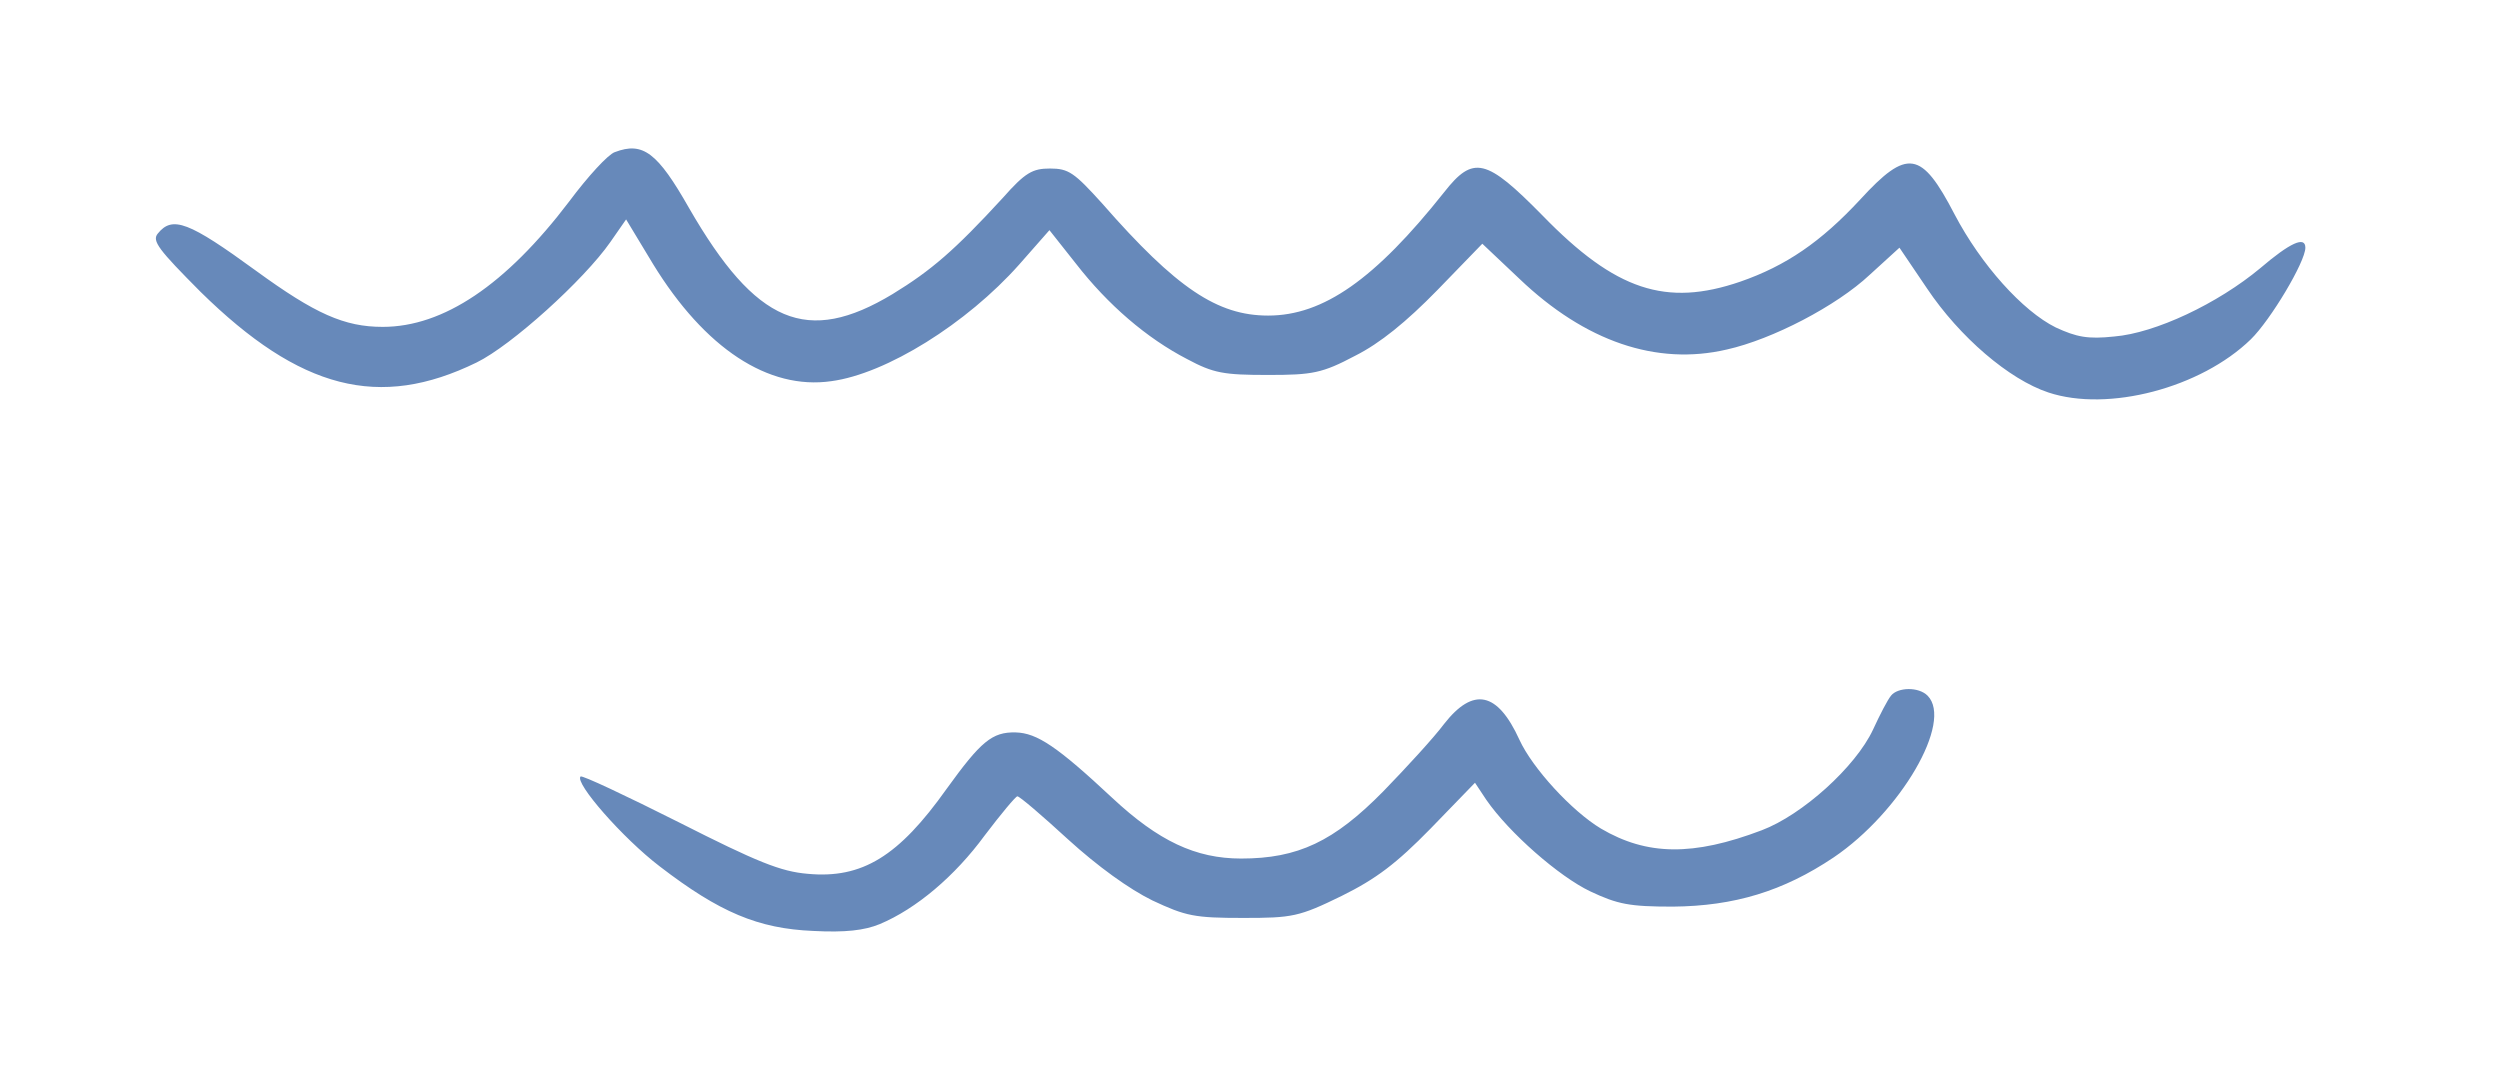
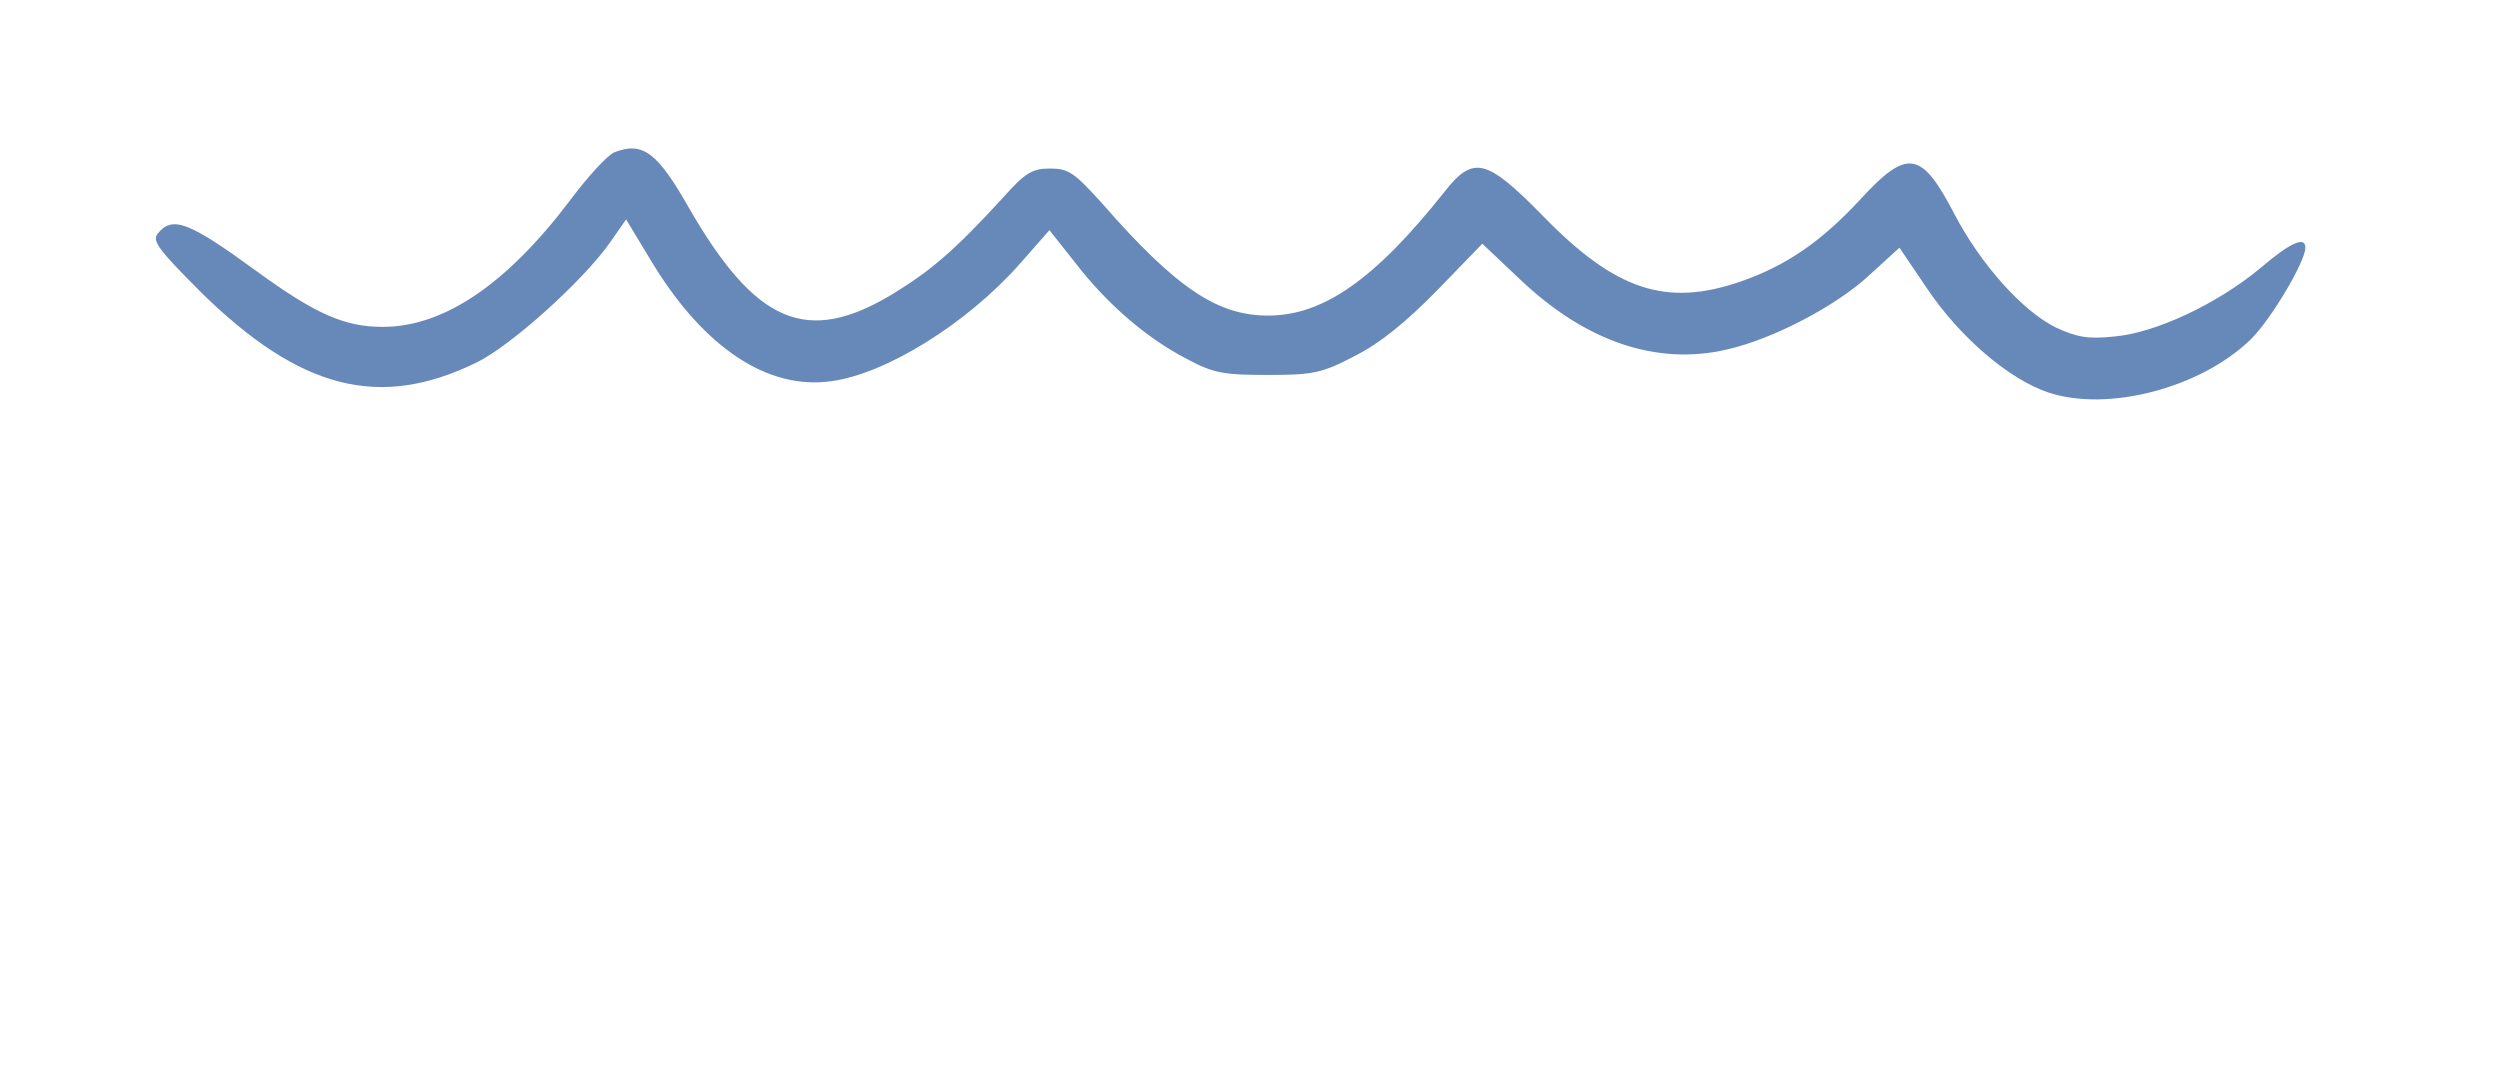
<svg xmlns="http://www.w3.org/2000/svg" width="220" height="95" viewBox="0 0 220 95" fill="none">
  <path fill-rule="evenodd" clip-rule="evenodd" d="M54.107 13.385C53.513 13.584 51.733 15.525 50.1 17.716C44.509 25.082 39.018 28.765 33.675 28.765C30.311 28.765 27.738 27.62 22.544 23.838C16.606 19.508 15.172 18.96 13.886 20.553C13.341 21.2 13.985 21.997 17.646 25.68C26.402 34.291 33.378 36.082 41.937 31.901C45.005 30.407 51.387 24.634 53.712 21.299L55.097 19.308L57.471 23.24C62.023 30.657 67.614 34.34 73.154 33.543C78.003 32.896 85.077 28.466 89.679 23.29L92.35 20.254L94.675 23.191C97.495 26.824 100.909 29.76 104.471 31.602C106.796 32.847 107.687 32.996 111.595 32.996C115.503 32.996 116.344 32.847 119.263 31.303C121.44 30.209 123.765 28.317 126.487 25.53L130.444 21.448L133.709 24.534C139.497 30.059 145.781 32.2 151.965 30.756C155.972 29.86 161.612 26.923 164.531 24.186L167.152 21.797L169.577 25.381C172.446 29.661 176.8 33.394 180.263 34.54C185.507 36.281 193.67 34.142 198.073 29.86C199.805 28.169 202.872 23.042 202.872 21.797C202.872 20.752 201.537 21.35 198.915 23.59C195.155 26.726 189.663 29.314 186.052 29.612C183.727 29.861 182.738 29.662 180.907 28.816C177.988 27.372 174.327 23.292 172.002 18.862C169.083 13.238 167.846 13.038 163.69 17.568C160.227 21.301 157.16 23.391 153.152 24.784C146.622 27.024 142.17 25.58 135.738 18.961C130.791 13.934 129.653 13.635 127.08 16.921C120.995 24.586 116.444 27.771 111.596 27.771C107.143 27.771 103.532 25.383 97.001 17.916C94.527 15.178 94.033 14.83 92.4 14.83C90.866 14.83 90.223 15.178 88.244 17.418C83.99 22.046 81.961 23.789 78.548 25.879C71.028 30.408 66.526 28.517 60.639 18.313C57.868 13.435 56.582 12.44 54.109 13.386L54.107 13.385Z" fill="#6789BA" />
-   <path fill-rule="evenodd" clip-rule="evenodd" d="M166.412 61.217C166.115 61.566 165.422 62.909 164.828 64.203C163.295 67.488 158.594 71.719 155.032 73.064C148.997 75.353 144.939 75.303 140.883 72.915C138.311 71.371 134.847 67.588 133.71 65.1C131.781 60.87 129.653 60.421 127.08 63.707C126.19 64.902 123.766 67.54 121.737 69.63C117.383 74.06 114.217 75.552 109.22 75.552C105.213 75.552 101.948 74.009 97.891 70.226C93.042 65.697 91.261 64.502 89.381 64.453C87.303 64.403 86.313 65.249 83.296 69.429C79.091 75.352 75.875 77.344 71.076 76.895C68.702 76.696 66.623 75.85 59.746 72.366C55.095 70.027 51.187 68.185 51.089 68.334C50.544 68.882 54.799 73.759 58.064 76.248C63.308 80.279 66.722 81.723 71.57 81.923C74.39 82.072 76.072 81.873 77.408 81.325C80.624 79.981 84.037 77.095 86.659 73.511C88.095 71.62 89.381 70.076 89.529 70.076C89.727 70.076 91.706 71.769 93.981 73.859C96.603 76.248 99.374 78.24 101.402 79.235C104.37 80.629 105.113 80.778 109.417 80.778C113.721 80.778 114.314 80.679 118.075 78.837C121.092 77.344 122.874 76 125.891 72.915L129.799 68.882L130.789 70.376C132.817 73.313 137.22 77.145 139.941 78.439C142.366 79.584 143.405 79.783 147.214 79.783C152.607 79.733 156.911 78.439 161.363 75.452C167.25 71.471 171.901 63.507 169.625 61.217C168.834 60.421 167.004 60.471 166.41 61.217H166.412Z" fill="#6789BA" />
</svg>